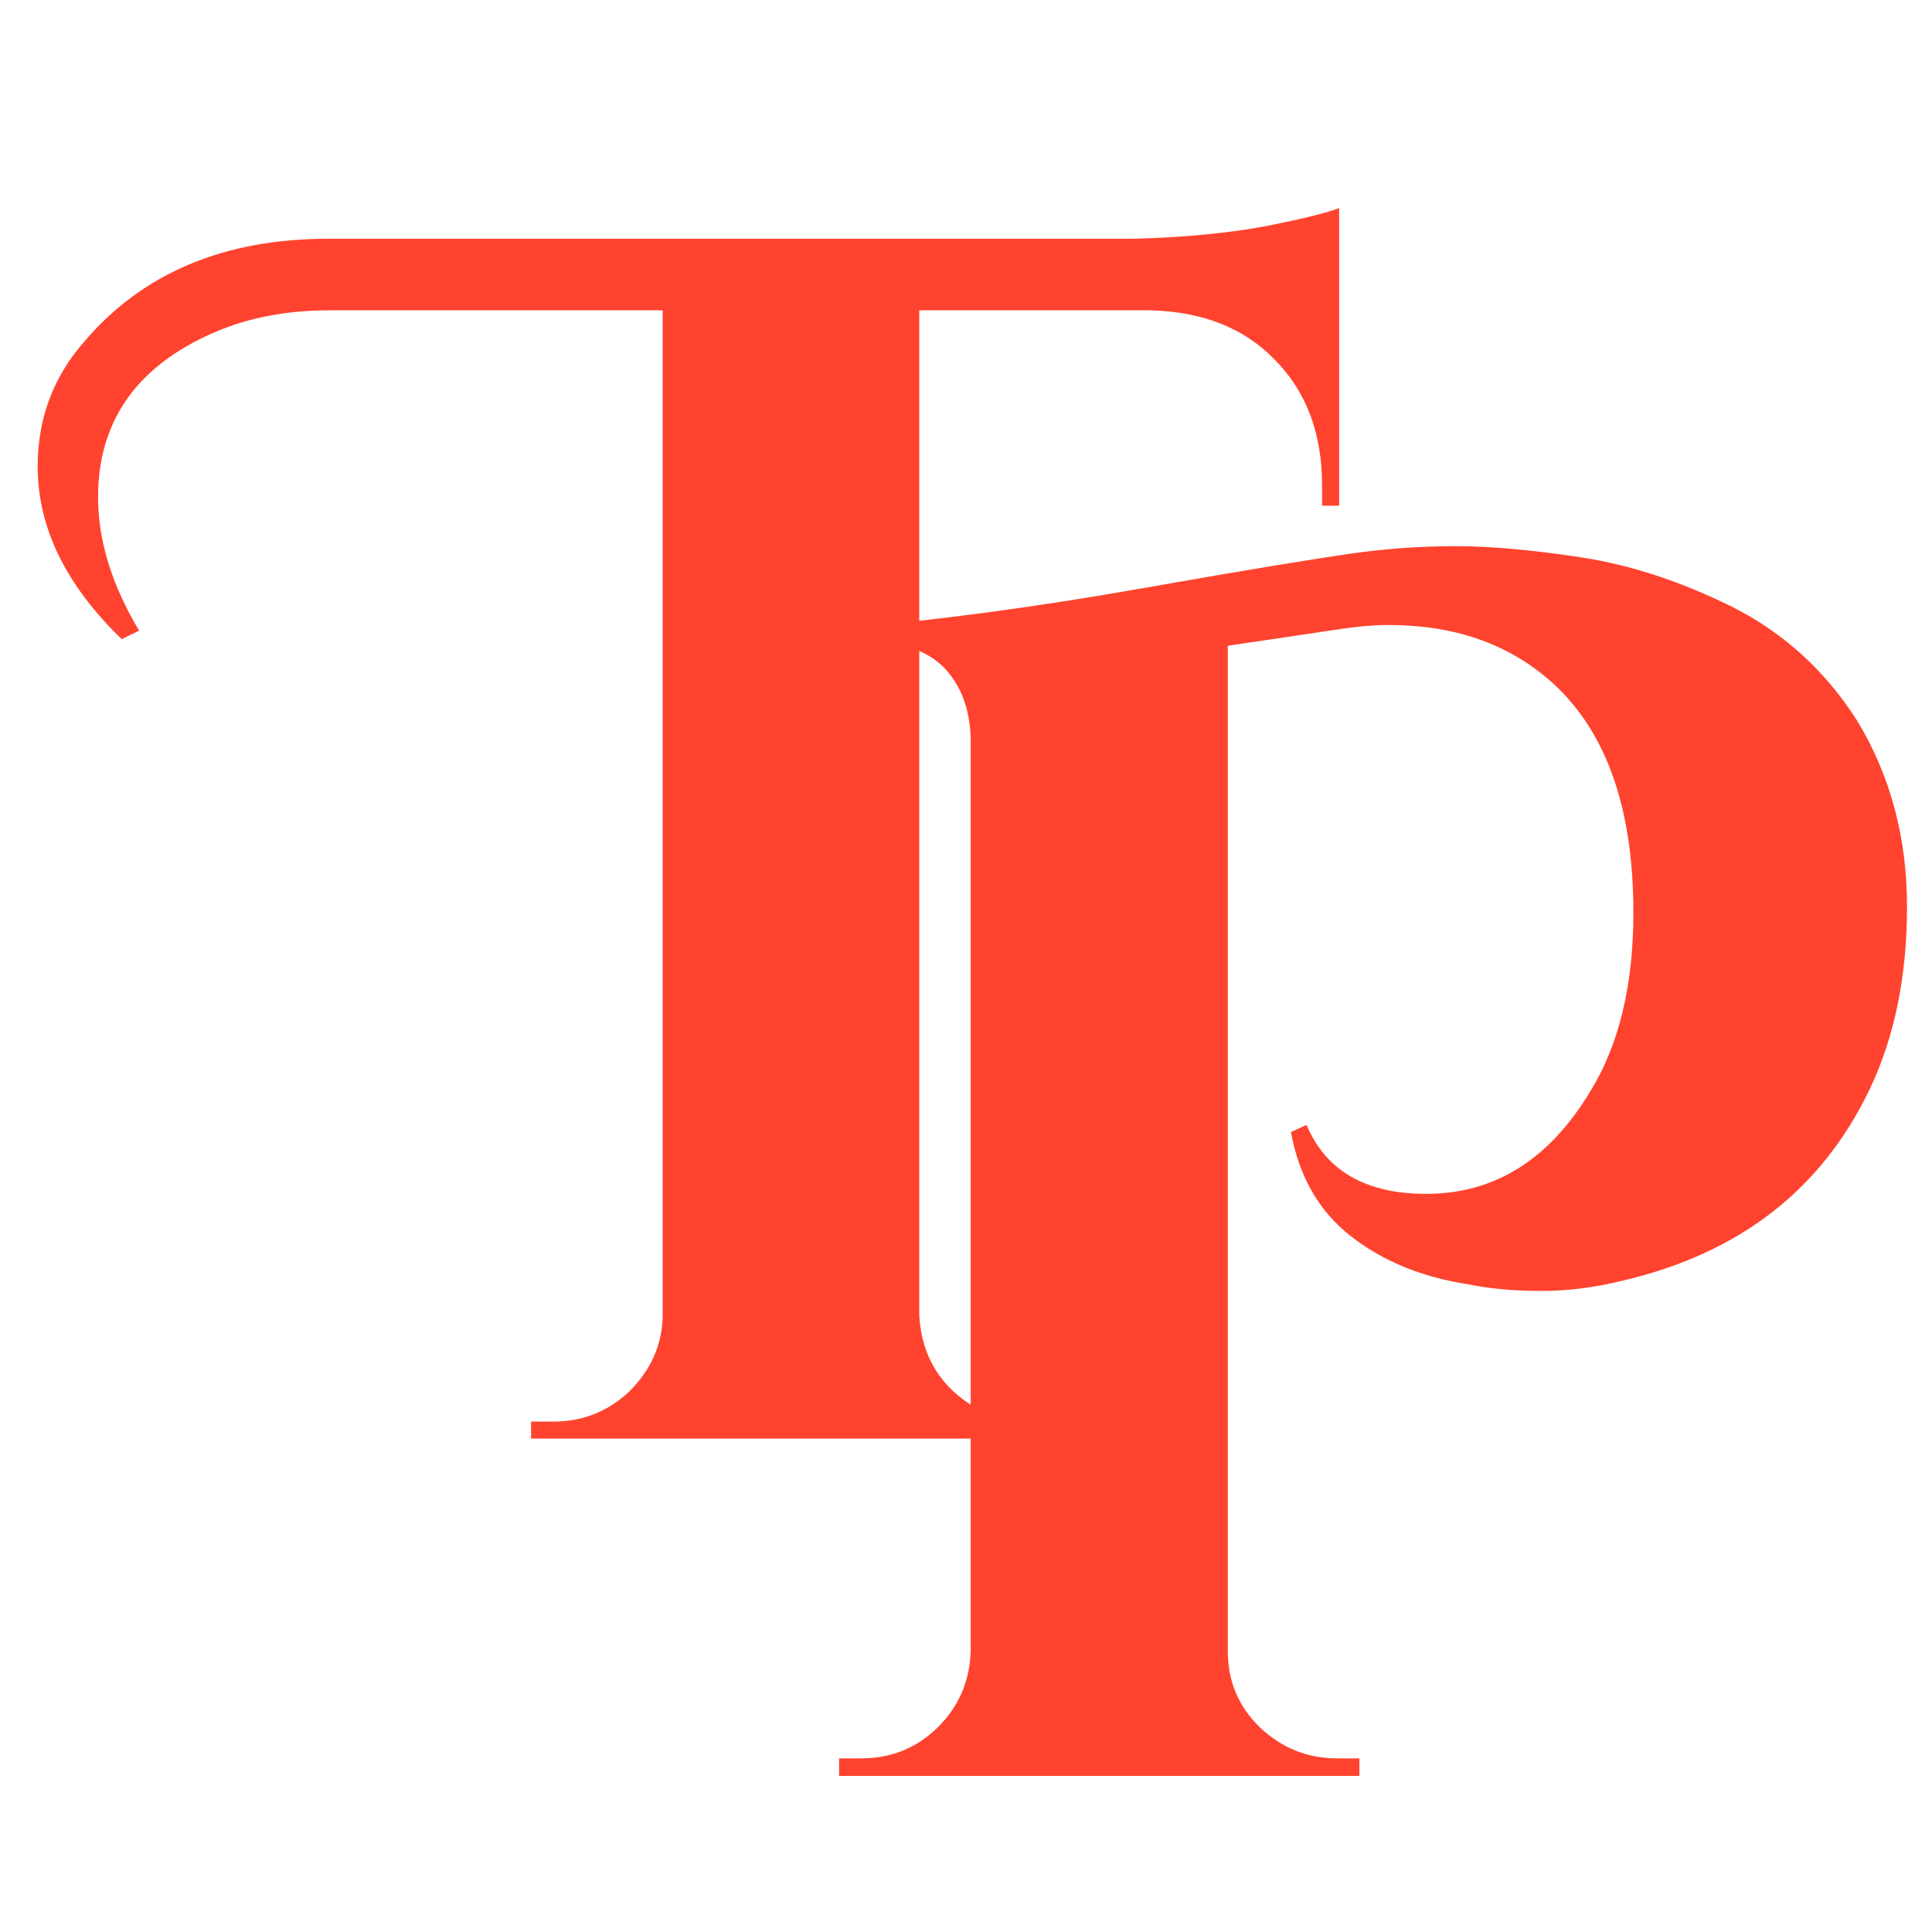
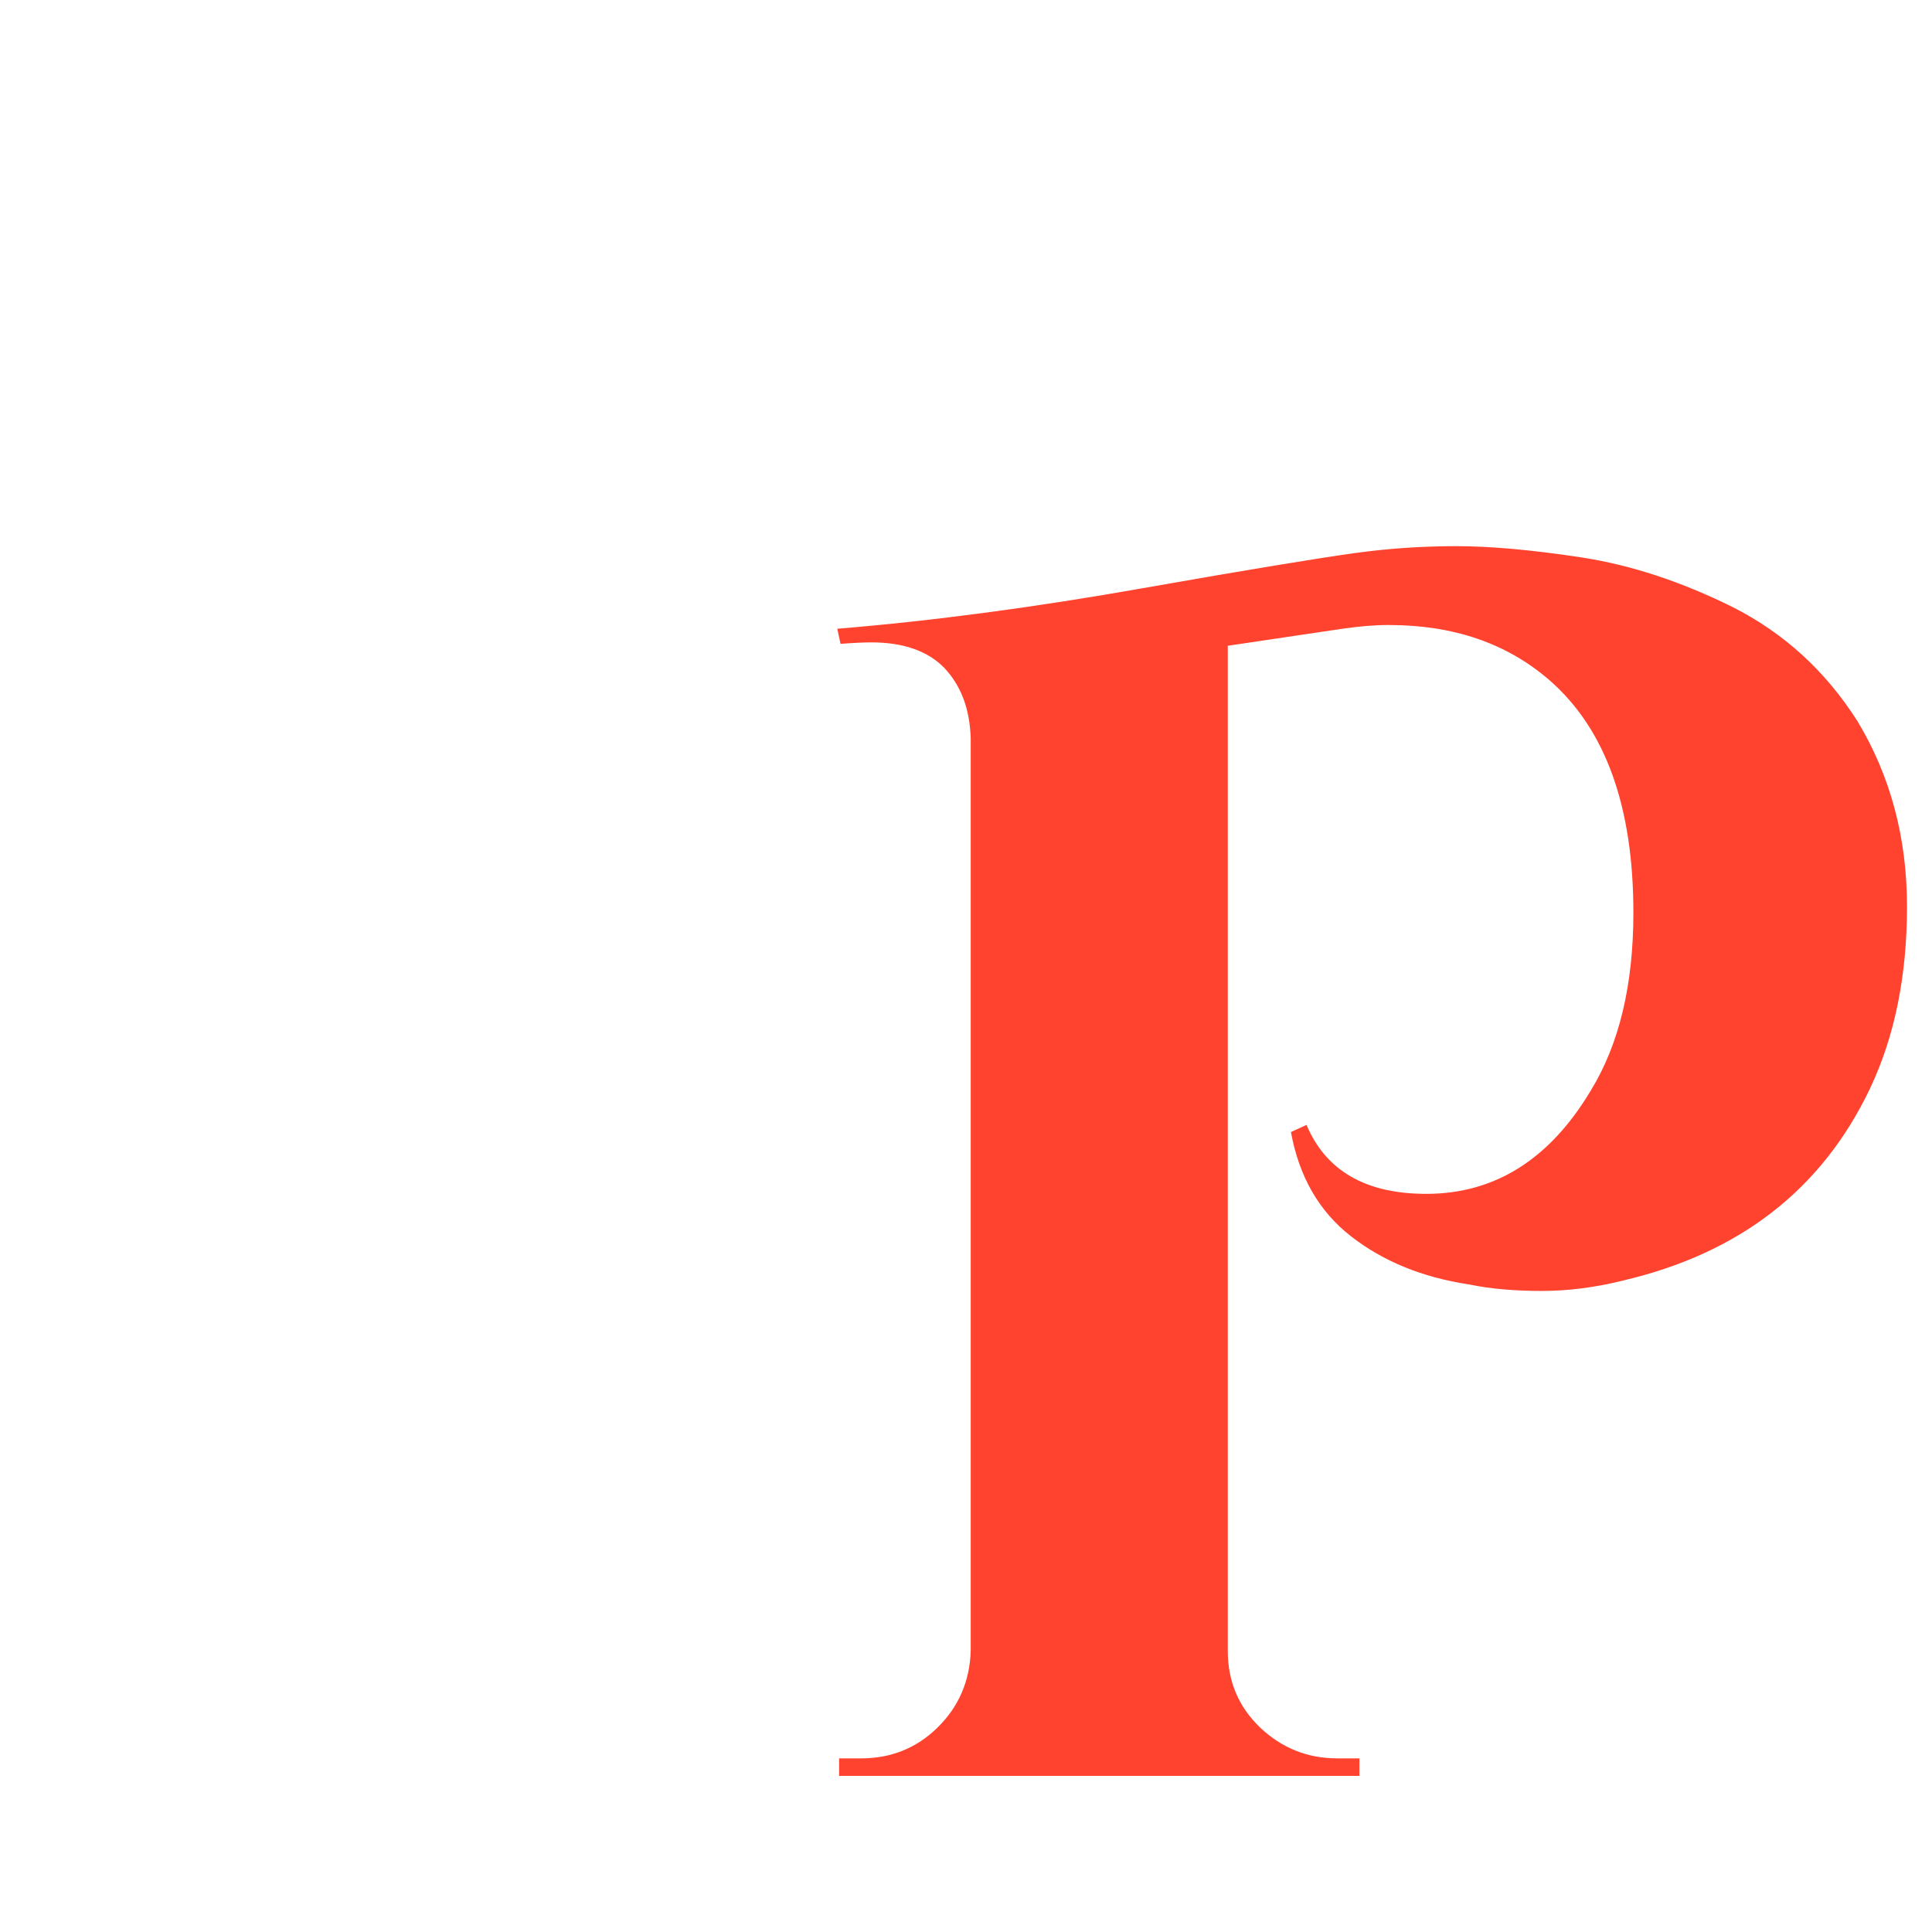
<svg xmlns="http://www.w3.org/2000/svg" width="16px" height="16px" viewBox="0 0 16 16" version="1.1">
  <g id="surface1">
    <path style=" stroke:none;fill-rule:nonzero;fill:rgb(100%,26.275%,18.039%);fill-opacity:1;" d="M 10.82 9.316 C 10.98 9.695 11.309 9.887 11.812 9.887 C 12.379 9.887 12.832 9.602 13.172 9.035 C 13.41 8.648 13.527 8.156 13.527 7.559 C 13.527 6.68 13.297 6.039 12.832 5.633 C 12.48 5.328 12.039 5.176 11.5 5.176 C 11.375 5.176 11.25 5.188 11.117 5.207 L 10.168 5.348 L 10.168 13.672 C 10.168 13.926 10.258 14.137 10.438 14.309 C 10.617 14.477 10.828 14.562 11.074 14.562 L 11.258 14.562 L 11.258 14.707 L 6.949 14.707 L 6.949 14.562 L 7.133 14.562 C 7.379 14.562 7.59 14.477 7.762 14.309 C 7.938 14.137 8.031 13.926 8.039 13.672 L 8.039 6.113 C 8.031 5.867 7.957 5.676 7.82 5.531 C 7.684 5.391 7.48 5.32 7.219 5.32 C 7.152 5.32 7.066 5.324 6.961 5.332 L 6.934 5.207 C 7.738 5.141 8.582 5.027 9.465 4.871 C 10.348 4.715 10.93 4.621 11.207 4.582 C 11.488 4.543 11.77 4.523 12.059 4.523 C 12.348 4.523 12.695 4.555 13.102 4.617 C 13.508 4.68 13.922 4.816 14.348 5.027 C 14.773 5.242 15.117 5.555 15.383 5.973 C 15.656 6.426 15.793 6.938 15.793 7.508 C 15.793 8.082 15.691 8.586 15.484 9.02 C 15.086 9.852 14.406 10.379 13.441 10.605 C 13.203 10.664 12.98 10.691 12.77 10.691 C 12.555 10.691 12.355 10.676 12.164 10.637 C 11.777 10.578 11.453 10.445 11.188 10.238 C 10.922 10.031 10.758 9.742 10.691 9.375 Z M 10.82 9.316 " />
-     <path style=" stroke:none;fill-rule:nonzero;fill:rgb(100%,26.275%,18.039%);fill-opacity:1;" d="M 1.008 5.293 C 0.547 4.848 0.312 4.371 0.312 3.863 C 0.312 3.465 0.441 3.121 0.699 2.828 C 1.18 2.262 1.855 1.977 2.723 1.977 L 9.402 1.977 C 9.816 1.965 10.184 1.93 10.492 1.871 C 10.805 1.809 11.004 1.758 11.09 1.723 L 11.09 4.188 L 10.949 4.188 L 10.949 4.02 C 10.949 3.594 10.82 3.246 10.562 2.984 C 10.309 2.719 9.965 2.582 9.531 2.57 L 7.613 2.57 L 7.613 10.895 C 7.633 11.234 7.789 11.488 8.082 11.66 C 8.215 11.734 8.363 11.773 8.523 11.773 L 8.707 11.773 L 8.707 11.914 L 4.398 11.914 L 4.398 11.773 L 4.582 11.773 C 4.828 11.773 5.039 11.688 5.215 11.52 C 5.387 11.348 5.48 11.145 5.488 10.91 L 5.488 2.57 L 2.723 2.57 C 2.336 2.57 1.996 2.645 1.703 2.785 C 1.109 3.066 0.812 3.512 0.812 4.117 C 0.812 4.477 0.926 4.844 1.152 5.223 Z M 1.008 5.293 " />
  </g>
</svg>